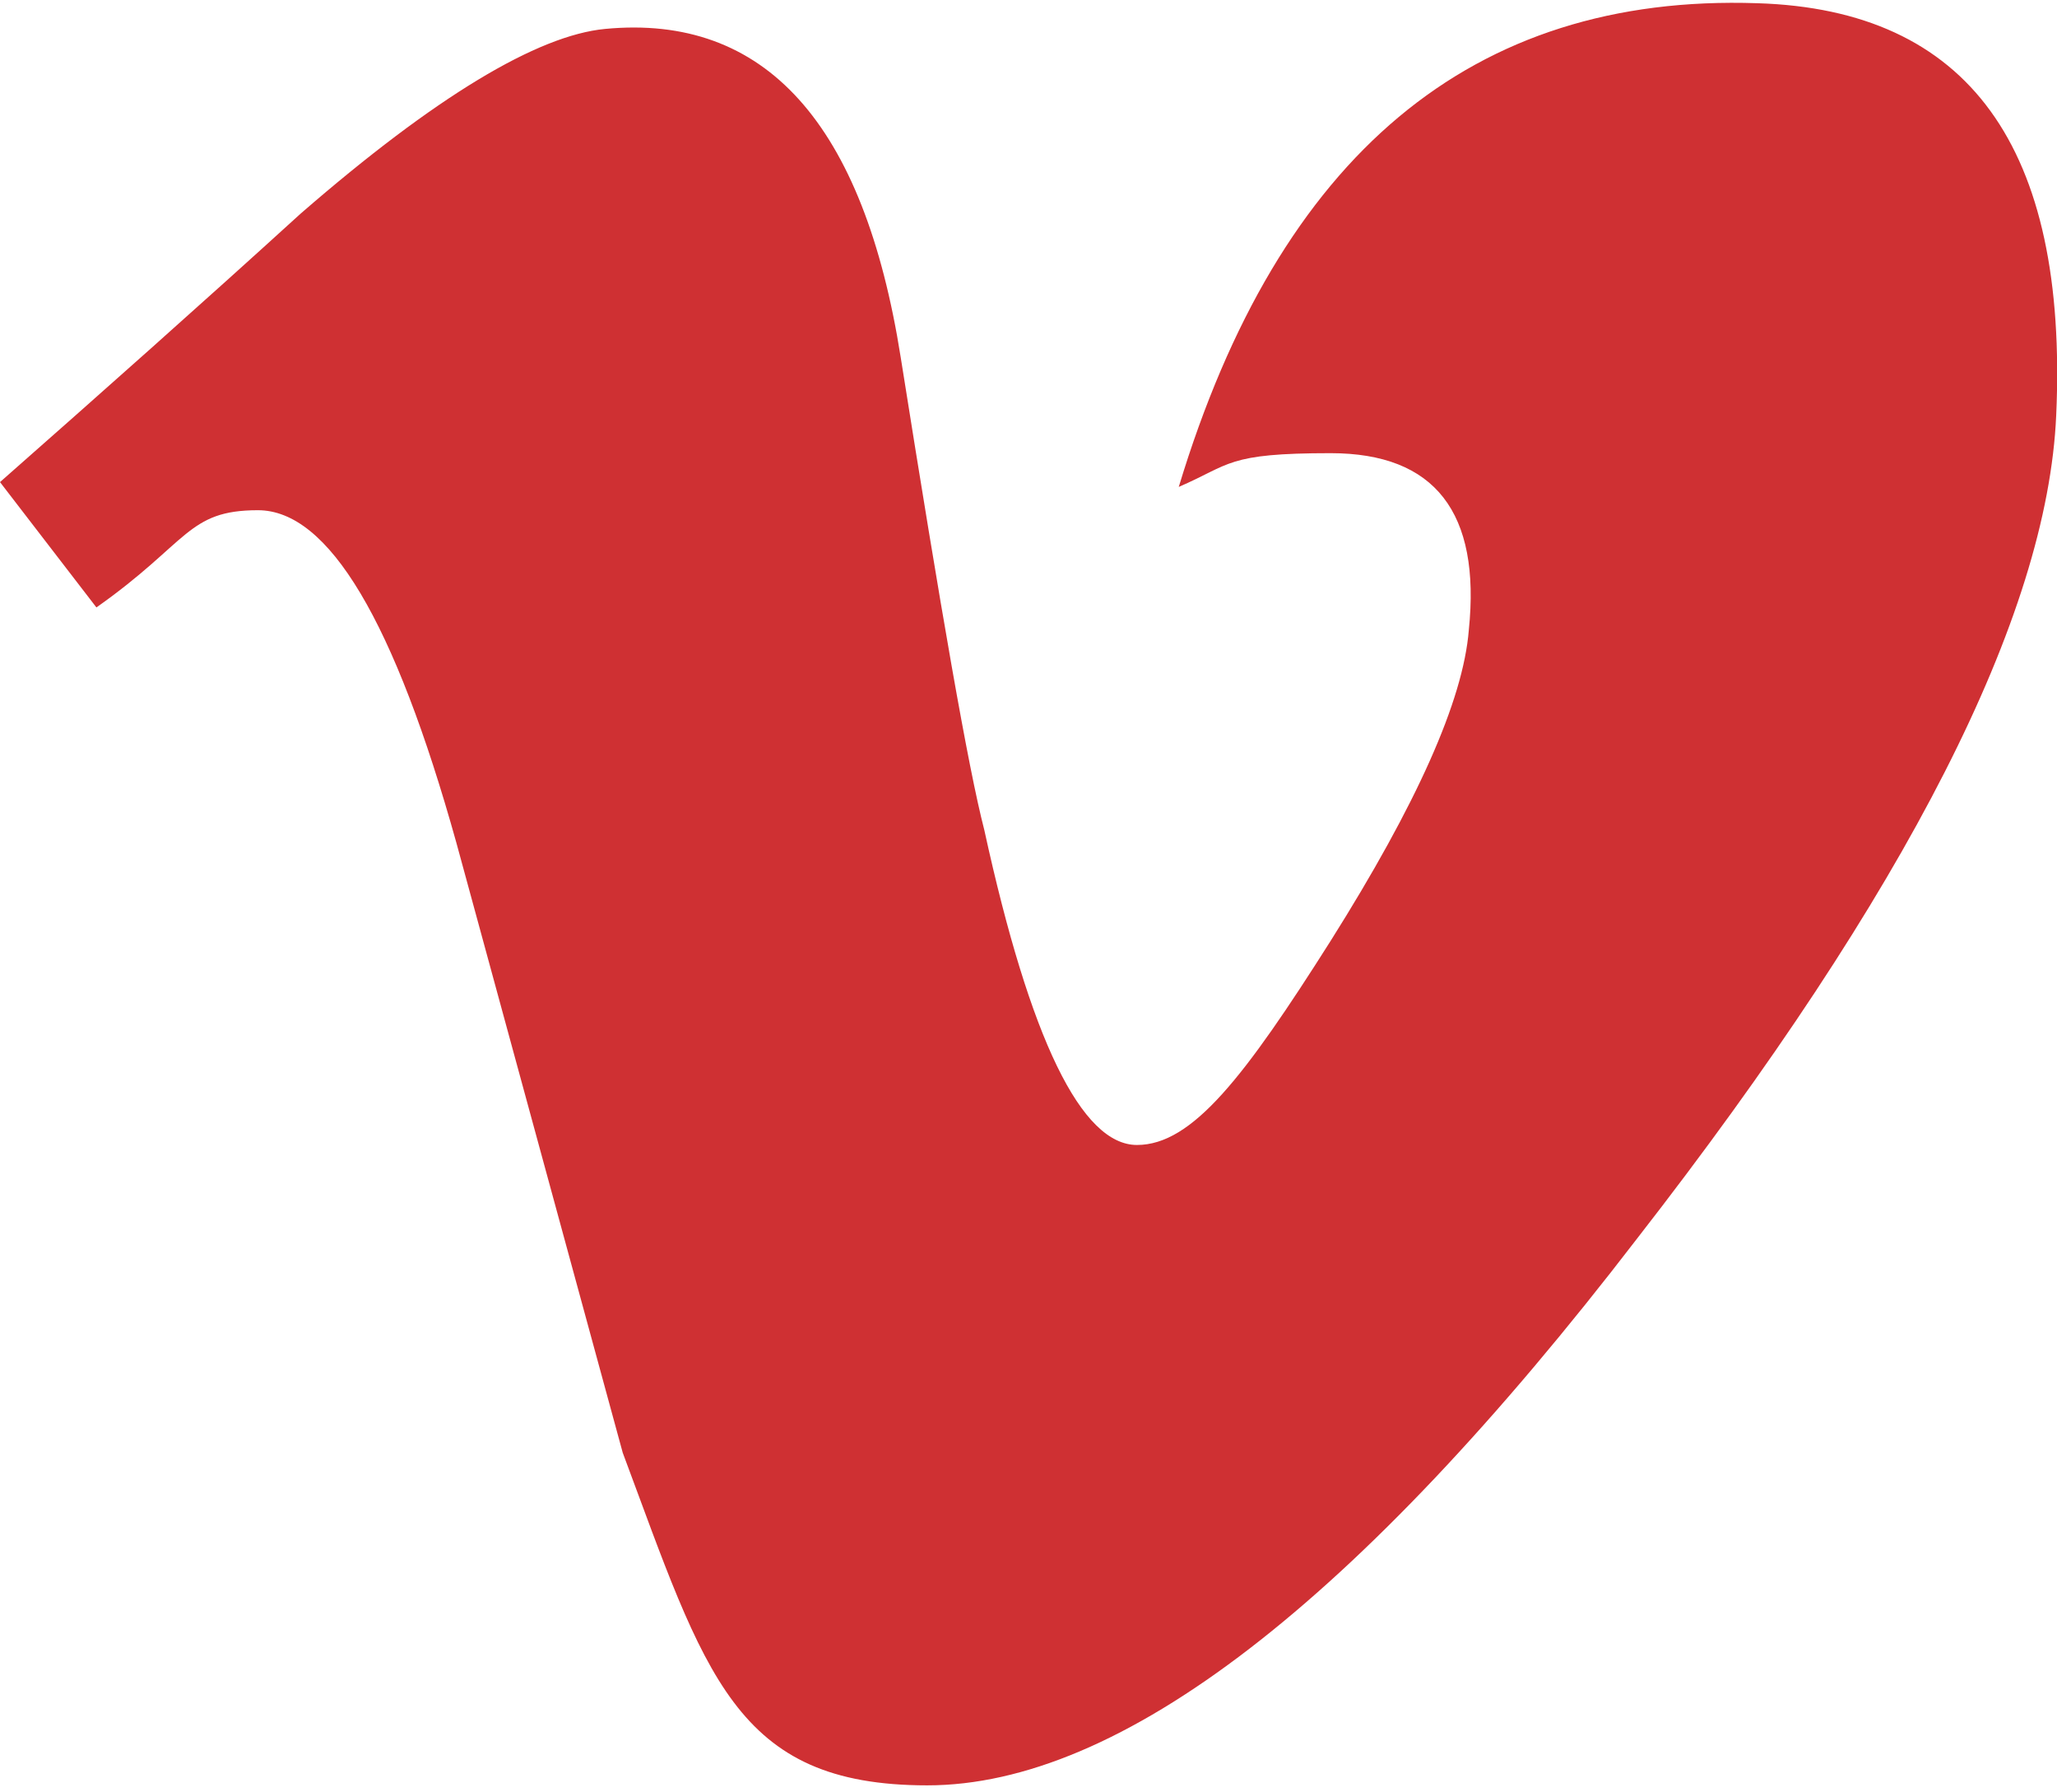
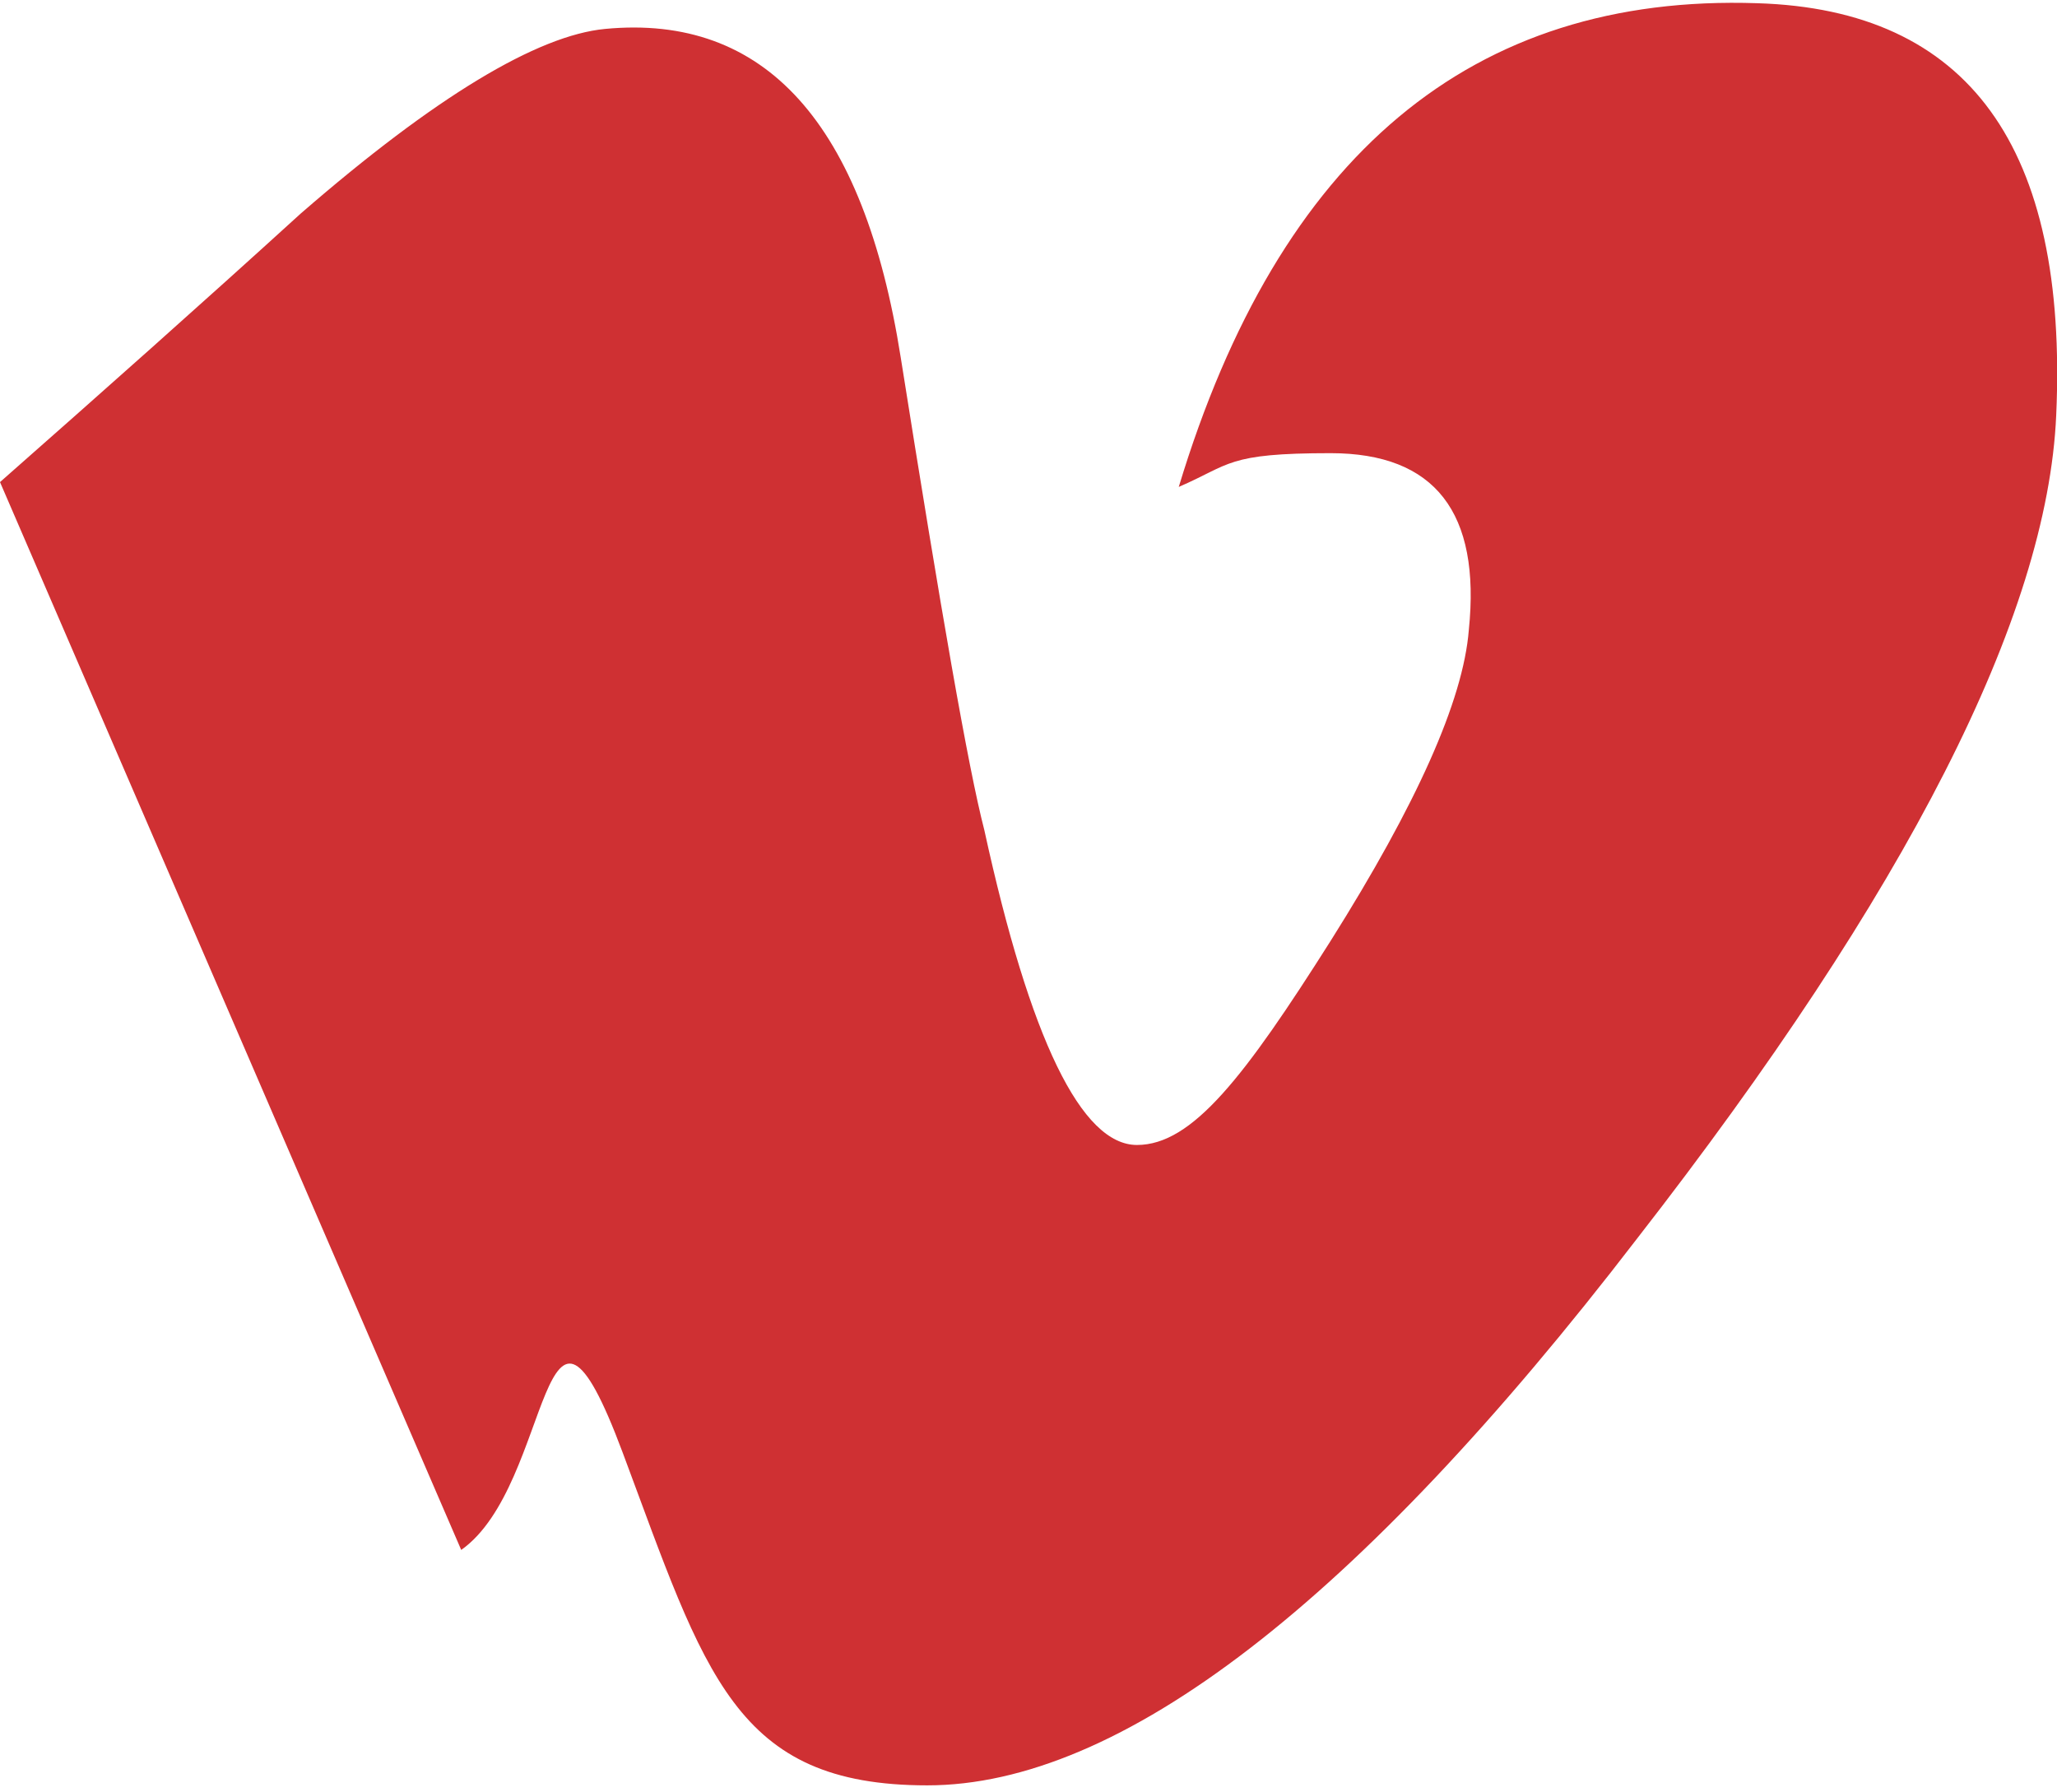
<svg xmlns="http://www.w3.org/2000/svg" id="Layer_1" version="1.1" viewBox="0 0 256 223">
  <defs>
    <style>
      .st0 {
        fill: #cf3033;
      }
    </style>
  </defs>
-   <path class="st0" d="M255.9,51.7c-1.1,25-18.5,59.2-52.2,102.5-34.8,45.3-64.3,68-88.3,68s-27.6-13.8-37.9-41.4c-6.9-25.3-13.8-50.6-20.7-75.9-7.7-27.6-15.9-41.4-24.7-41.4s-8.6,4-20.1,12.1L0,60c12.6-11.1,25.1-22.2,37.4-33.4C54.2,12,66.9,4.4,75.3,3.6c19.9-1.9,32.2,11.7,36.8,40.9,5,31.5,8.4,51.1,10.4,58.8,5.7,26.1,12.1,39.2,19,39.2s13.4-8.5,24.1-25.4c10.7-17,16.5-29.9,17.2-38.7,1.5-14.6-4.2-22-17.2-22s-12.4,1.4-18.9,4.2C159.2,19.3,183.2-.8,218.7.4c26.3.8,38.7,17.9,37.2,51.3" />
+   <path class="st0" d="M255.9,51.7c-1.1,25-18.5,59.2-52.2,102.5-34.8,45.3-64.3,68-88.3,68s-27.6-13.8-37.9-41.4s-8.6,4-20.1,12.1L0,60c12.6-11.1,25.1-22.2,37.4-33.4C54.2,12,66.9,4.4,75.3,3.6c19.9-1.9,32.2,11.7,36.8,40.9,5,31.5,8.4,51.1,10.4,58.8,5.7,26.1,12.1,39.2,19,39.2s13.4-8.5,24.1-25.4c10.7-17,16.5-29.9,17.2-38.7,1.5-14.6-4.2-22-17.2-22s-12.4,1.4-18.9,4.2C159.2,19.3,183.2-.8,218.7.4c26.3.8,38.7,17.9,37.2,51.3" />
</svg>